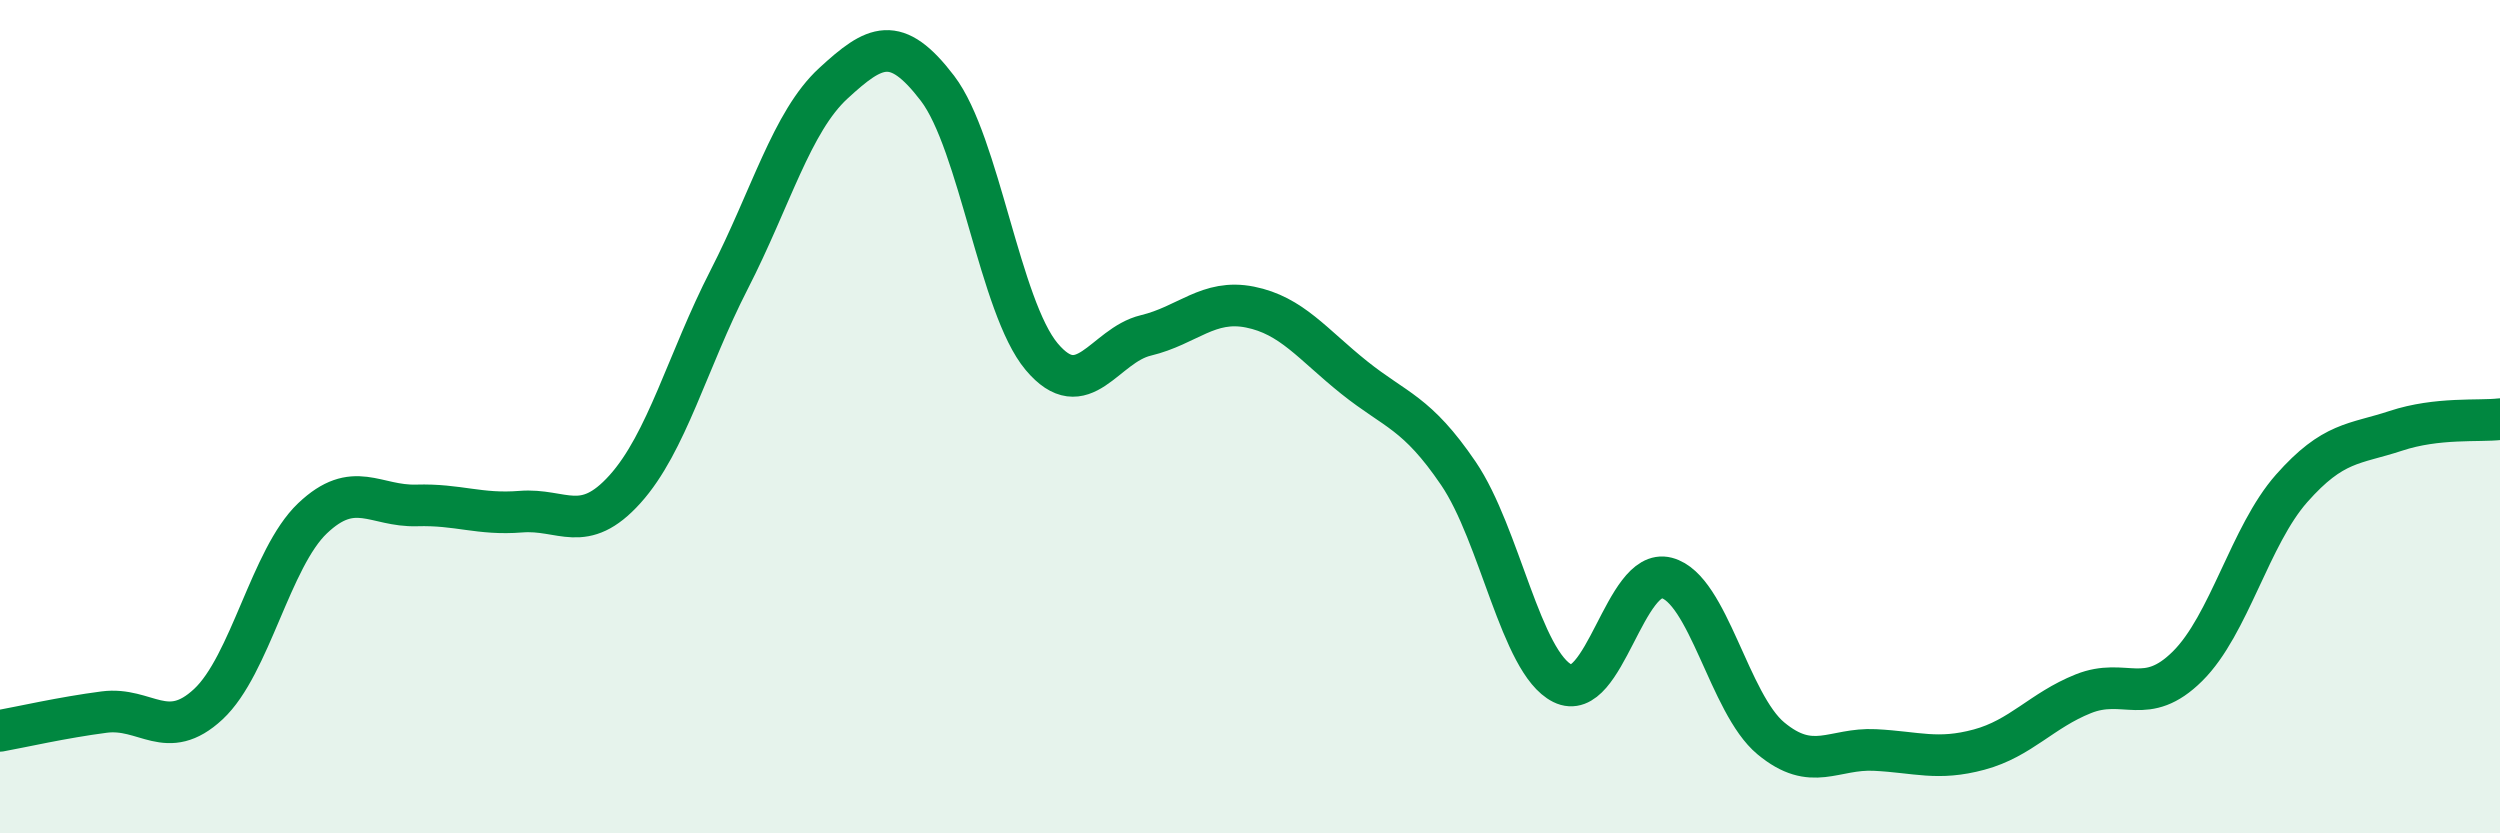
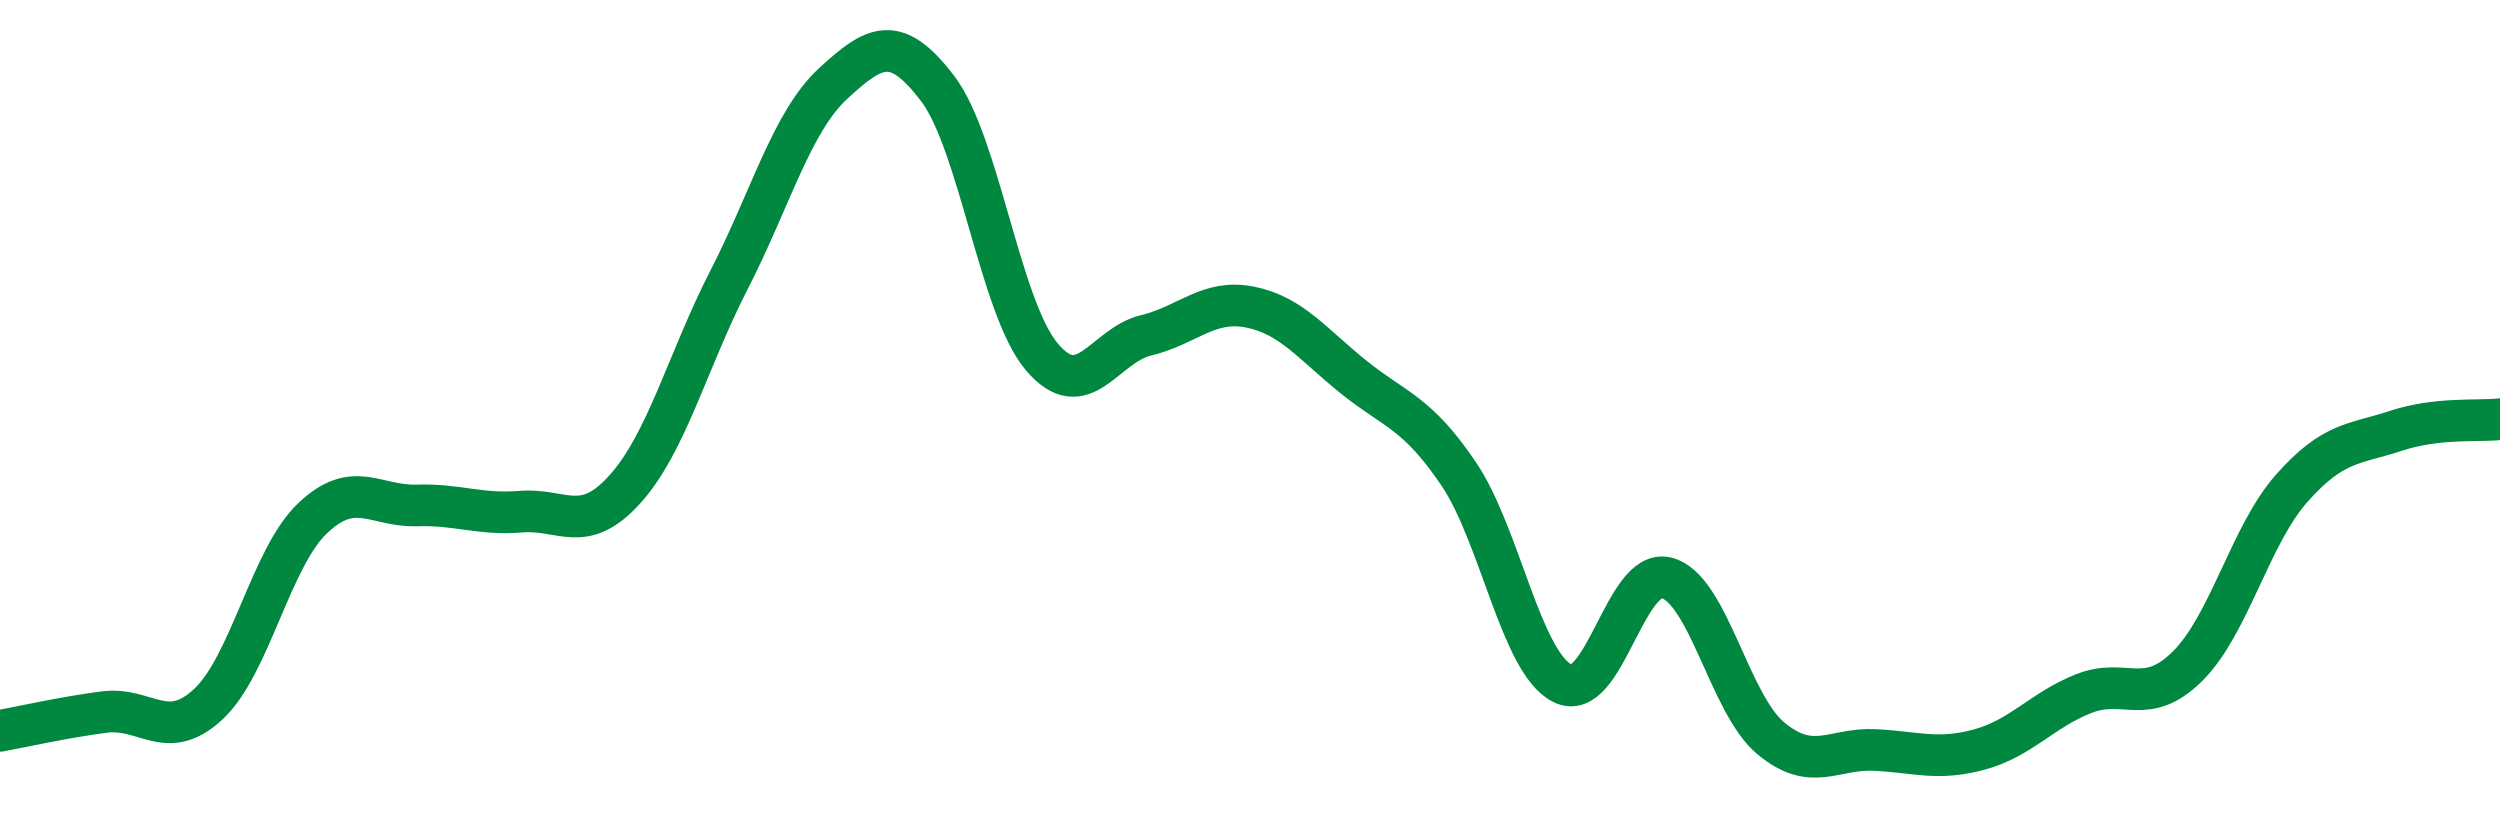
<svg xmlns="http://www.w3.org/2000/svg" width="60" height="20" viewBox="0 0 60 20">
-   <path d="M 0,17.54 C 0.5,17.45 1.5,17.22 2.5,17.09 C 3.5,16.96 4,17.83 5,16.9 C 6,15.97 6.5,13.39 7.5,12.44 C 8.5,11.49 9,12.16 10,12.13 C 11,12.1 11.5,12.36 12.5,12.28 C 13.5,12.2 14,12.85 15,11.74 C 16,10.63 16.5,8.66 17.5,6.71 C 18.5,4.76 19,2.92 20,2 C 21,1.08 21.5,0.81 22.5,2.12 C 23.5,3.43 24,7.37 25,8.56 C 26,9.75 26.5,8.29 27.5,8.05 C 28.5,7.81 29,7.17 30,7.37 C 31,7.57 31.5,8.26 32.5,9.06 C 33.5,9.86 34,9.89 35,11.36 C 36,12.83 36.5,15.9 37.5,16.4 C 38.5,16.9 39,13.61 40,13.87 C 41,14.13 41.5,16.89 42.5,17.72 C 43.5,18.55 44,17.95 45,18 C 46,18.05 46.5,18.26 47.5,17.99 C 48.5,17.72 49,17.05 50,16.65 C 51,16.25 51.5,16.98 52.5,15.99 C 53.5,15 54,12.85 55,11.72 C 56,10.59 56.5,10.67 57.5,10.34 C 58.5,10.01 59.5,10.12 60,10.06L60 20L0 20Z" fill="#008740" opacity="0.1" stroke-linecap="round" stroke-linejoin="round" />
  <path d="M 0,17.54 C 0.5,17.45 1.5,17.22 2.5,17.09 C 3.5,16.96 4,17.83 5,16.9 C 6,15.97 6.5,13.39 7.5,12.44 C 8.5,11.49 9,12.16 10,12.13 C 11,12.1 11.5,12.36 12.5,12.28 C 13.5,12.2 14,12.85 15,11.74 C 16,10.63 16.5,8.66 17.5,6.71 C 18.5,4.76 19,2.92 20,2 C 21,1.08 21.5,0.81 22.5,2.12 C 23.5,3.43 24,7.37 25,8.56 C 26,9.75 26.5,8.29 27.5,8.05 C 28.5,7.81 29,7.17 30,7.37 C 31,7.57 31.5,8.26 32.5,9.06 C 33.5,9.86 34,9.89 35,11.36 C 36,12.83 36.5,15.9 37.5,16.4 C 38.5,16.9 39,13.61 40,13.87 C 41,14.13 41.5,16.89 42.5,17.72 C 43.5,18.55 44,17.95 45,18 C 46,18.05 46.5,18.26 47.5,17.99 C 48.5,17.72 49,17.05 50,16.65 C 51,16.25 51.5,16.98 52.5,15.99 C 53.5,15 54,12.85 55,11.72 C 56,10.59 56.5,10.67 57.5,10.34 C 58.5,10.01 59.5,10.12 60,10.06" stroke="#008740" stroke-width="1" fill="none" stroke-linecap="round" stroke-linejoin="round" />
</svg>